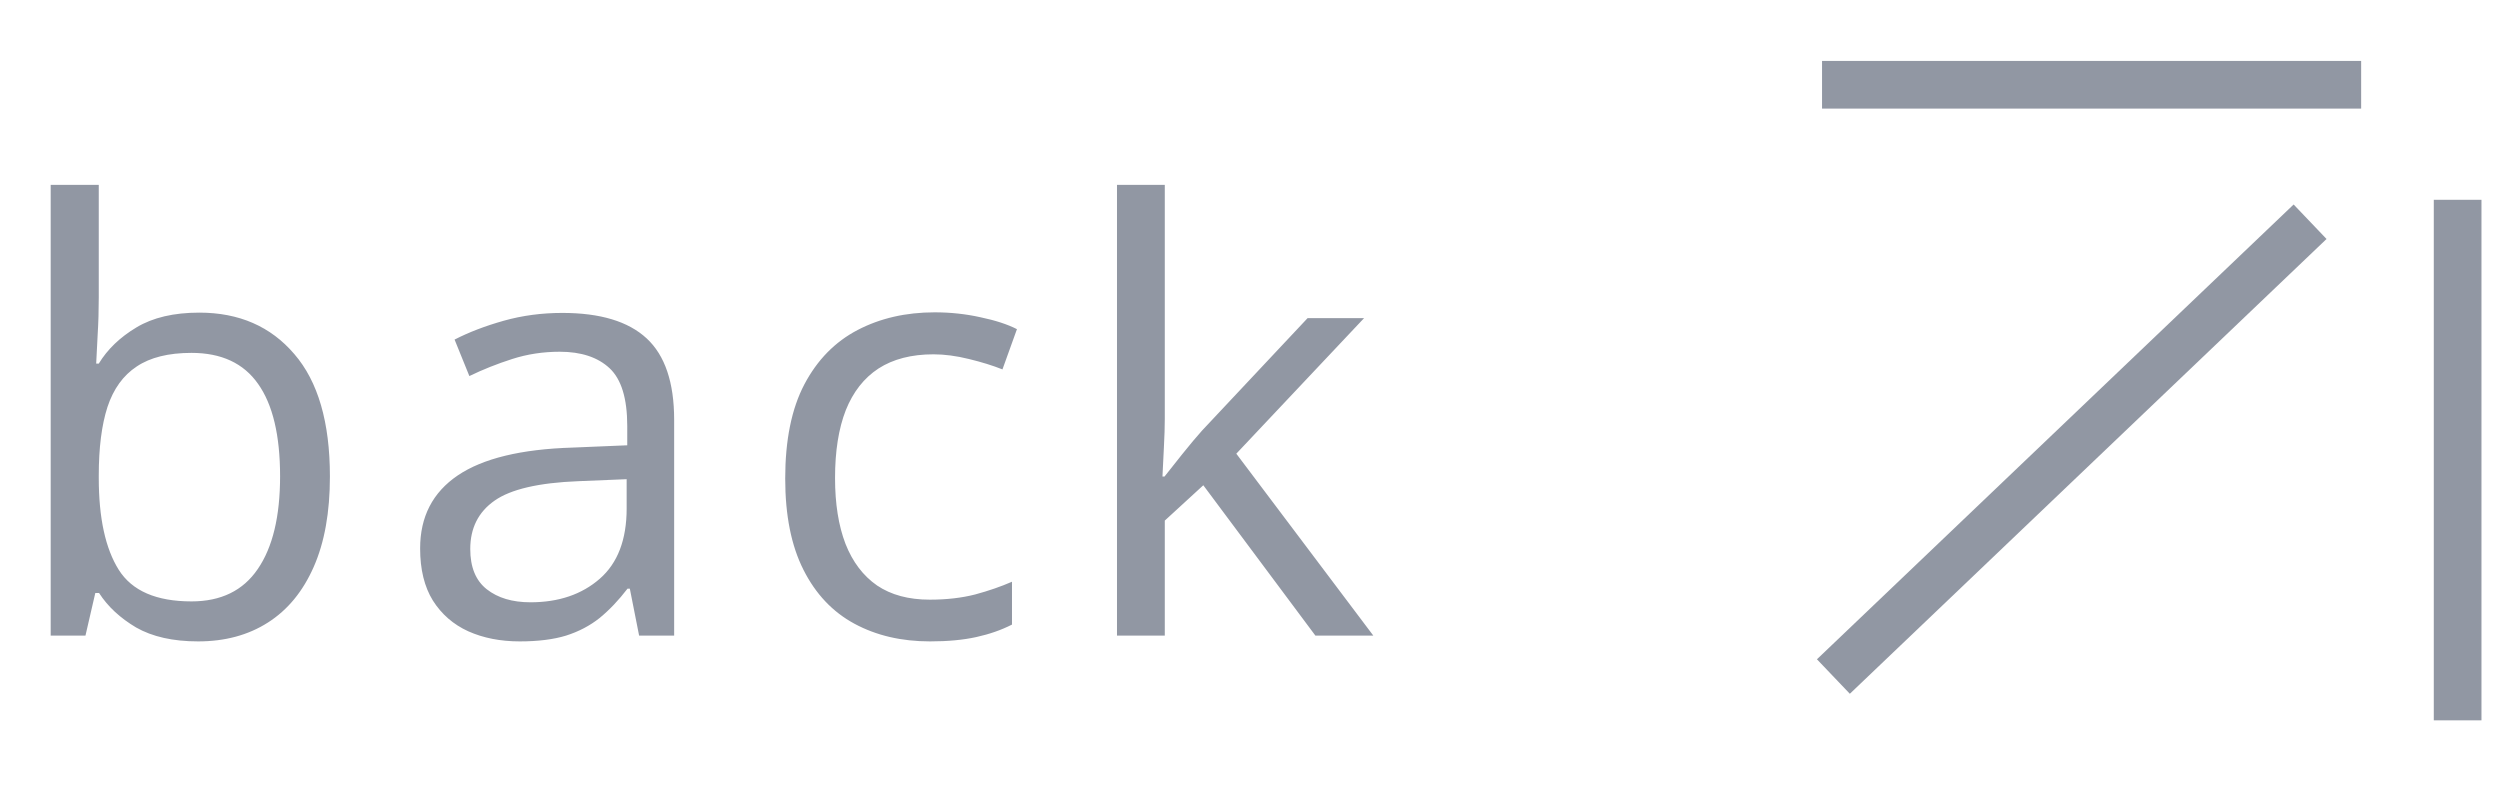
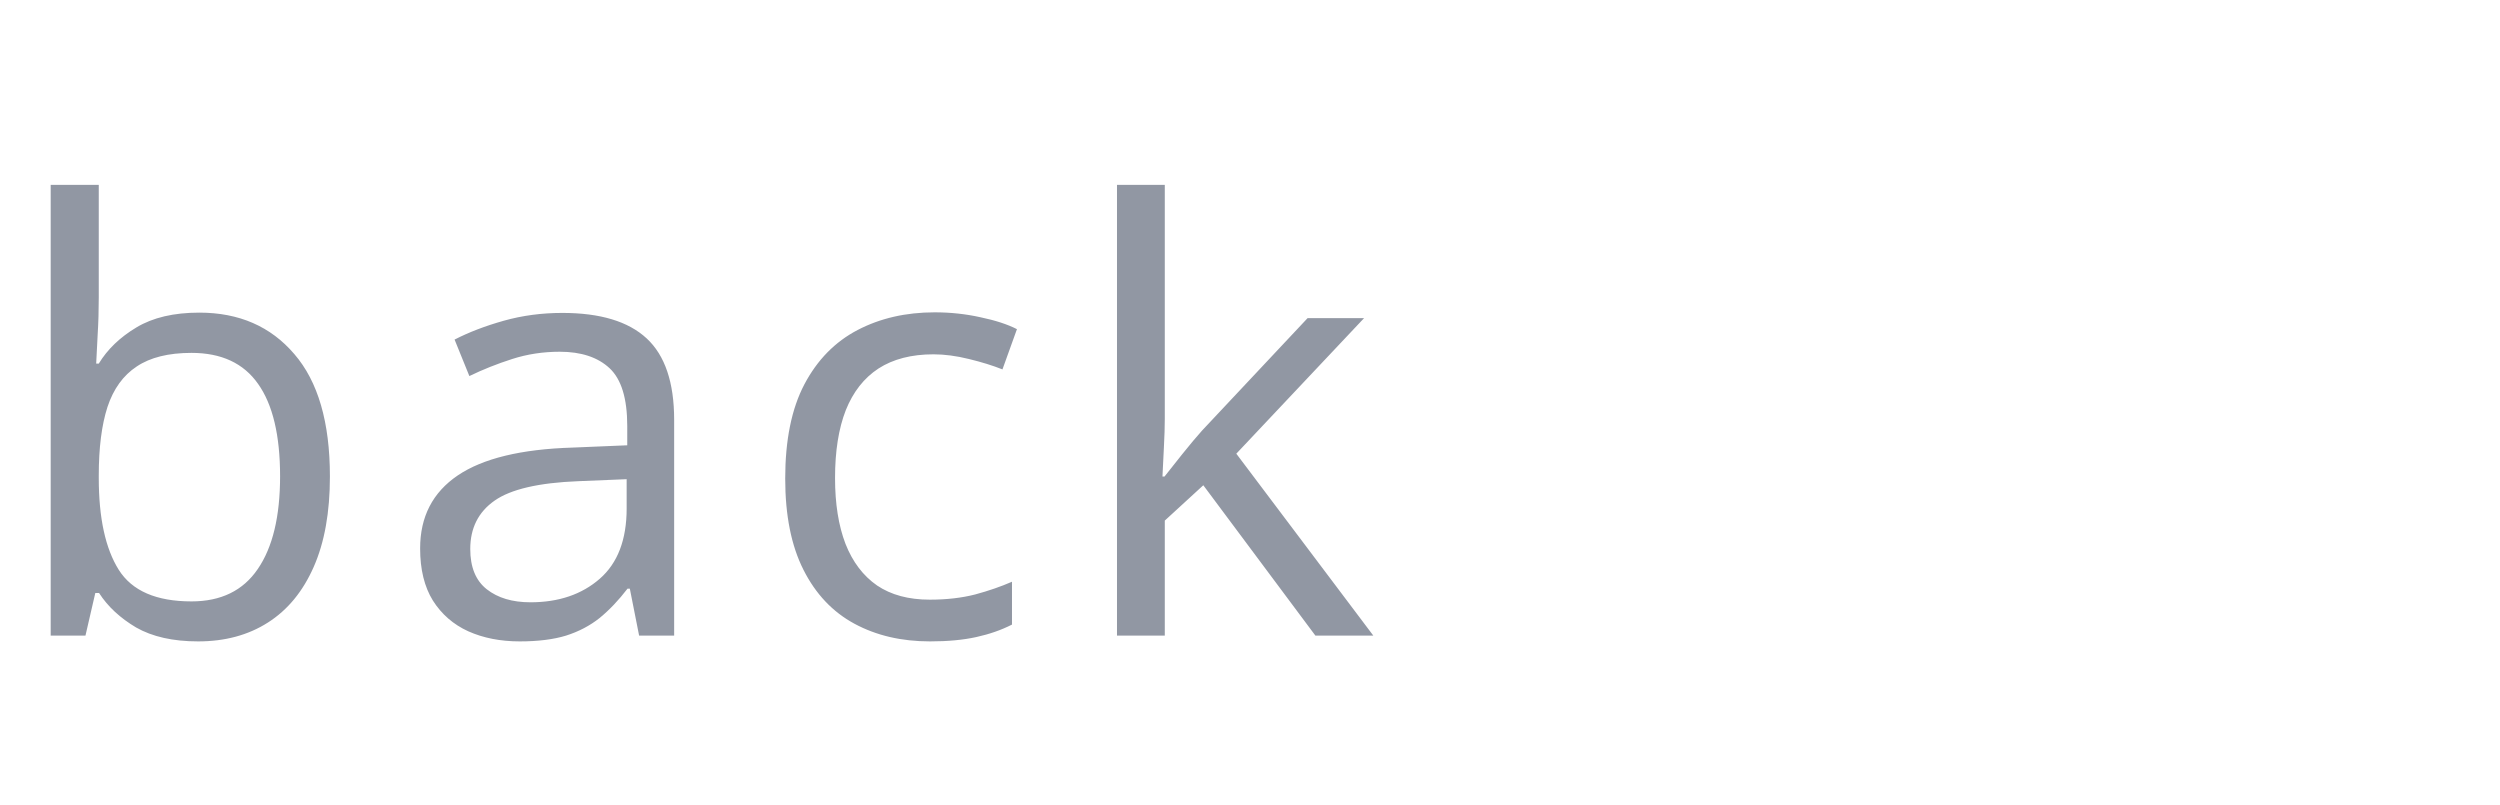
<svg xmlns="http://www.w3.org/2000/svg" width="59" height="19" viewBox="0 0 59 19" fill="none">
  <path d="M2.331 4.363V7.022C2.331 7.328 2.322 7.624 2.304 7.911C2.29 8.198 2.279 8.422 2.27 8.581H2.331C2.536 8.244 2.832 7.959 3.22 7.727C3.607 7.494 4.102 7.378 4.703 7.378C5.642 7.378 6.389 7.704 6.945 8.355C7.506 9.003 7.786 9.966 7.786 11.247C7.786 12.09 7.659 12.801 7.403 13.38C7.148 13.959 6.788 14.396 6.323 14.692C5.858 14.989 5.309 15.137 4.676 15.137C4.083 15.137 3.596 15.027 3.213 14.809C2.835 14.585 2.543 14.314 2.338 13.995H2.249L2.017 15H1.196V4.363H2.331ZM4.519 8.328C3.976 8.328 3.546 8.435 3.227 8.649C2.908 8.859 2.677 9.178 2.536 9.606C2.399 10.03 2.331 10.568 2.331 11.22V11.281C2.331 12.225 2.488 12.947 2.803 13.448C3.117 13.945 3.689 14.193 4.519 14.193C5.216 14.193 5.738 13.938 6.084 13.428C6.435 12.917 6.61 12.188 6.61 11.24C6.61 10.274 6.437 9.547 6.091 9.06C5.749 8.572 5.225 8.328 4.519 8.328ZM13.271 7.385C14.165 7.385 14.828 7.585 15.261 7.986C15.694 8.387 15.91 9.028 15.91 9.907V15H15.083L14.864 13.893H14.809C14.6 14.166 14.381 14.396 14.153 14.583C13.925 14.765 13.661 14.904 13.36 15C13.064 15.091 12.699 15.137 12.266 15.137C11.811 15.137 11.405 15.057 11.05 14.898C10.699 14.738 10.421 14.496 10.216 14.173C10.015 13.849 9.915 13.439 9.915 12.942C9.915 12.195 10.211 11.621 10.803 11.22C11.396 10.819 12.298 10.6 13.511 10.563L14.803 10.509V10.051C14.803 9.404 14.664 8.95 14.386 8.69C14.108 8.431 13.716 8.301 13.21 8.301C12.818 8.301 12.444 8.358 12.089 8.472C11.733 8.586 11.396 8.72 11.077 8.875L10.728 8.014C11.066 7.84 11.453 7.692 11.89 7.569C12.328 7.446 12.788 7.385 13.271 7.385ZM14.789 11.309L13.647 11.356C12.713 11.393 12.055 11.546 11.672 11.815C11.289 12.083 11.098 12.464 11.098 12.956C11.098 13.384 11.227 13.701 11.487 13.906C11.747 14.111 12.091 14.214 12.519 14.214C13.185 14.214 13.729 14.029 14.153 13.66C14.577 13.291 14.789 12.737 14.789 11.999V11.309ZM21.949 15.137C21.274 15.137 20.68 14.998 20.165 14.72C19.65 14.442 19.249 14.018 18.962 13.448C18.674 12.879 18.531 12.161 18.531 11.295C18.531 10.388 18.681 9.647 18.982 9.073C19.287 8.494 19.707 8.066 20.24 7.788C20.773 7.51 21.379 7.371 22.058 7.371C22.432 7.371 22.792 7.41 23.138 7.487C23.489 7.56 23.776 7.654 24 7.768L23.658 8.718C23.43 8.627 23.166 8.545 22.865 8.472C22.569 8.399 22.291 8.362 22.031 8.362C21.511 8.362 21.078 8.474 20.732 8.697C20.39 8.921 20.133 9.249 19.96 9.682C19.791 10.115 19.707 10.648 19.707 11.281C19.707 11.887 19.789 12.405 19.953 12.833C20.121 13.261 20.37 13.589 20.698 13.817C21.03 14.041 21.445 14.152 21.942 14.152C22.338 14.152 22.696 14.111 23.015 14.029C23.334 13.943 23.624 13.842 23.883 13.729V14.74C23.633 14.868 23.352 14.966 23.043 15.034C22.737 15.102 22.373 15.137 21.949 15.137ZM27.489 4.363V9.887C27.489 10.069 27.482 10.292 27.468 10.557C27.454 10.816 27.443 11.046 27.434 11.247H27.482C27.578 11.129 27.716 10.953 27.899 10.721C28.086 10.488 28.243 10.301 28.37 10.16L30.859 7.508H32.192L29.177 10.707L32.41 15H31.043L28.398 11.452L27.489 12.286V15H26.361V4.363H27.489Z" fill="#243149" fill-opacity="0.5" />
-   <path d="M43.268 15.966L54.518 5.233M58 4.716V17M43 2H55.723" stroke="#243149" stroke-opacity="0.5" stroke-width="1.125" />
</svg>